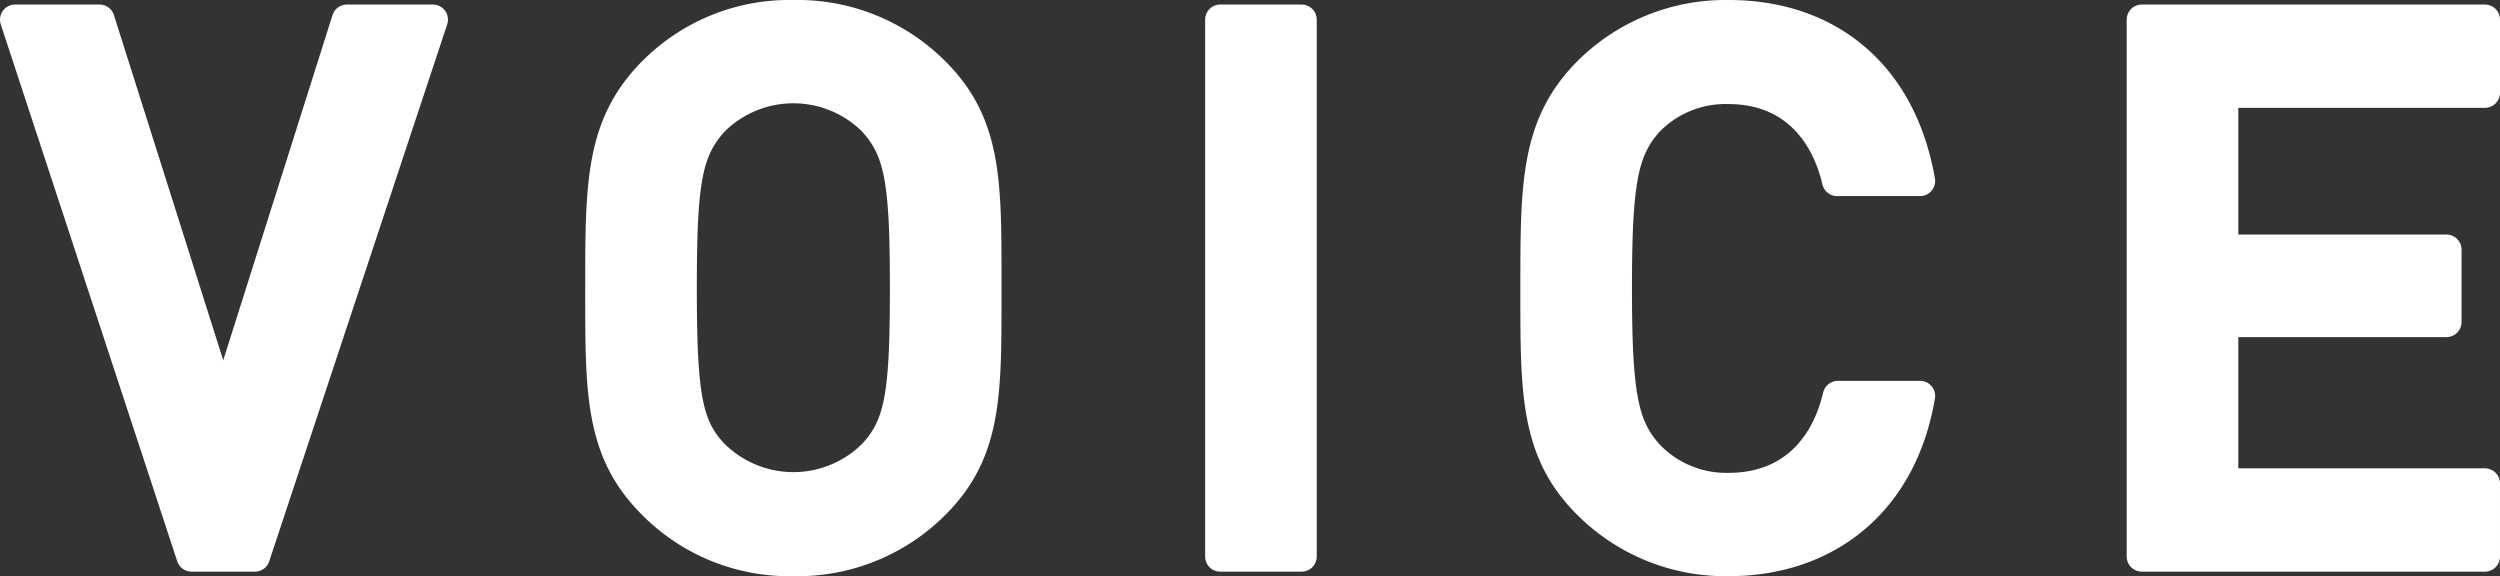
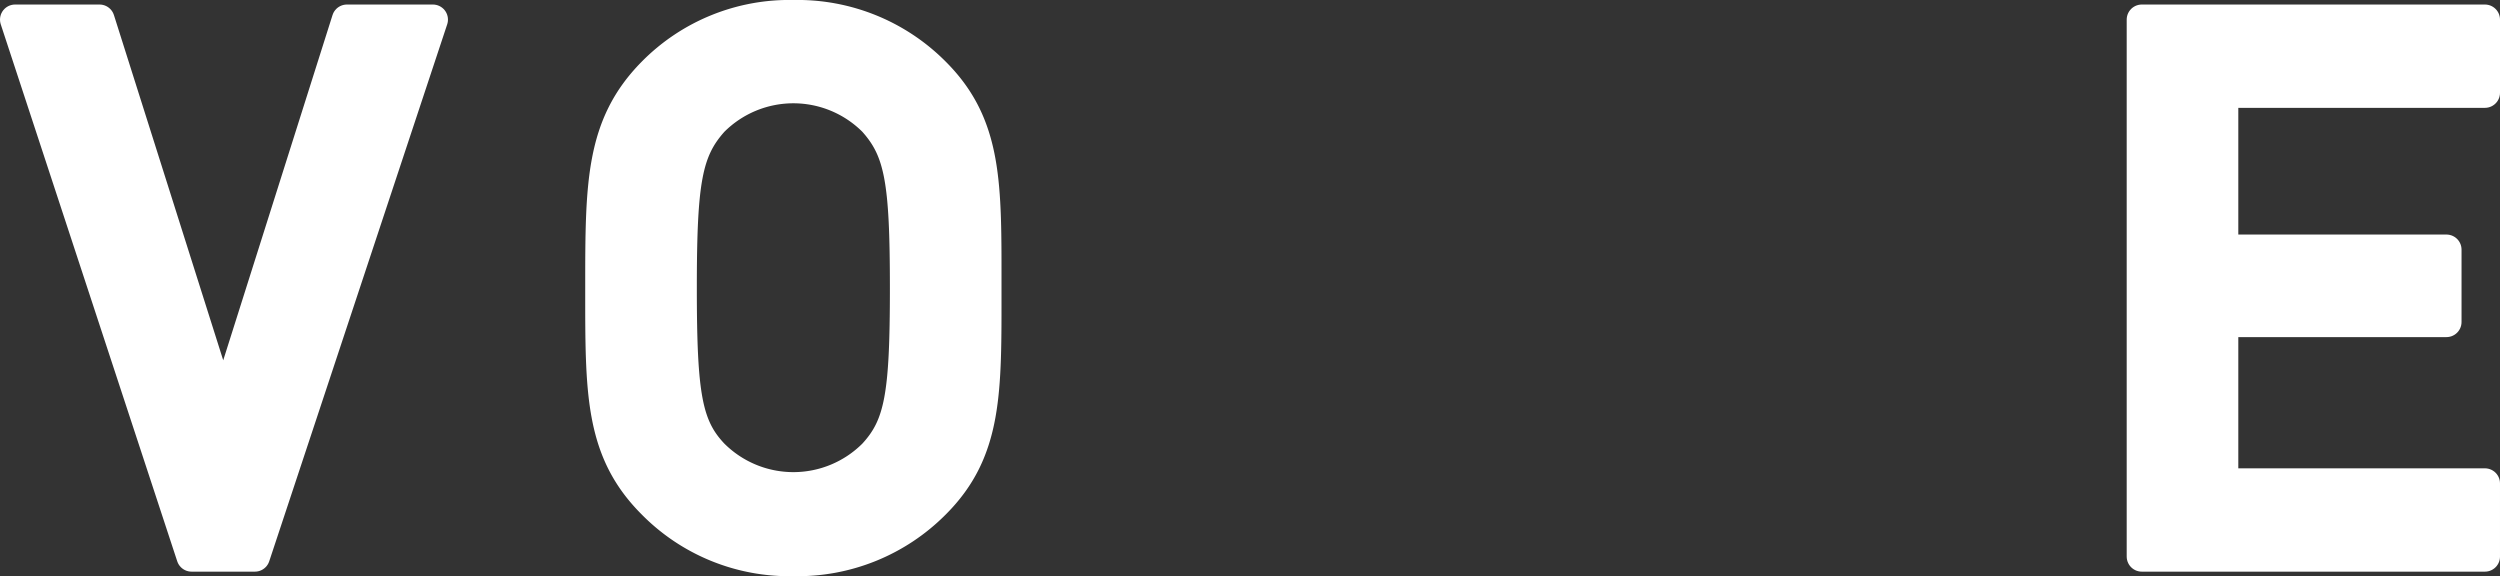
<svg xmlns="http://www.w3.org/2000/svg" viewBox="0 0 165.75 38.2">
  <rect x="0" y="0" width="165.75" height="38.2" fill="#333333" stroke="none" />
  <defs>
    <style>.cls-1{fill:#fff;stroke:#fff;stroke-linecap:round;stroke-linejoin:round;stroke-width:2px;}</style>
  </defs>
  <title>txt_voice</title>
  <g id="Layer_2" data-name="Layer 2">
    <g id="works">
      <path class="cls-1" d="M16.9,36.9H12.7L1,1.3H6.6l8.2,25.9L23,1.3h5.7Z" />
      <path class="cls-1" d="M62,33.4a12.85,12.85,0,0,1-9.4,3.8,12.74,12.74,0,0,1-9.35-3.8C39.75,29.9,39.8,26,39.8,19.1s0-10.8,3.45-14.3A12.74,12.74,0,0,1,52.6,1,12.85,12.85,0,0,1,62,4.8c3.5,3.5,3.4,7.45,3.4,14.3S65.5,29.9,62,33.4ZM57.9,8.05a7.48,7.48,0,0,0-10.6,0C45.55,10,45.2,12,45.2,19.1s.35,9.15,2.1,11a7.48,7.48,0,0,0,10.6,0c1.75-1.9,2.1-3.9,2.1-11S59.65,10,57.9,8.05Z" />
-       <path class="cls-1" d="M80.9,36.9V1.3h5.4V36.9Z" />
-       <path class="cls-1" d="M114.6,37.2a12.9,12.9,0,0,1-9.35-3.8c-3.5-3.5-3.45-7.45-3.45-14.3s0-10.8,3.45-14.3A12.9,12.9,0,0,1,114.6,1c6.55,0,11.45,3.85,12.7,11h-5.5c-.85-3.6-3.25-6.1-7.2-6.1A7.11,7.11,0,0,0,109.35,8C107.6,9.9,107.2,12,107.2,19.1s.4,9.2,2.15,11.1a7.11,7.11,0,0,0,5.25,2.15c4,0,6.4-2.5,7.25-6.1h5.45C126.1,33.35,121.05,37.2,114.6,37.2Z" />
      <path class="cls-1" d="M142,36.9V1.3h22.75V6.15H147.4v10.4h14.8v4.8H147.4v10.7h17.35V36.9Z" />
    </g>
  </g>
</svg>